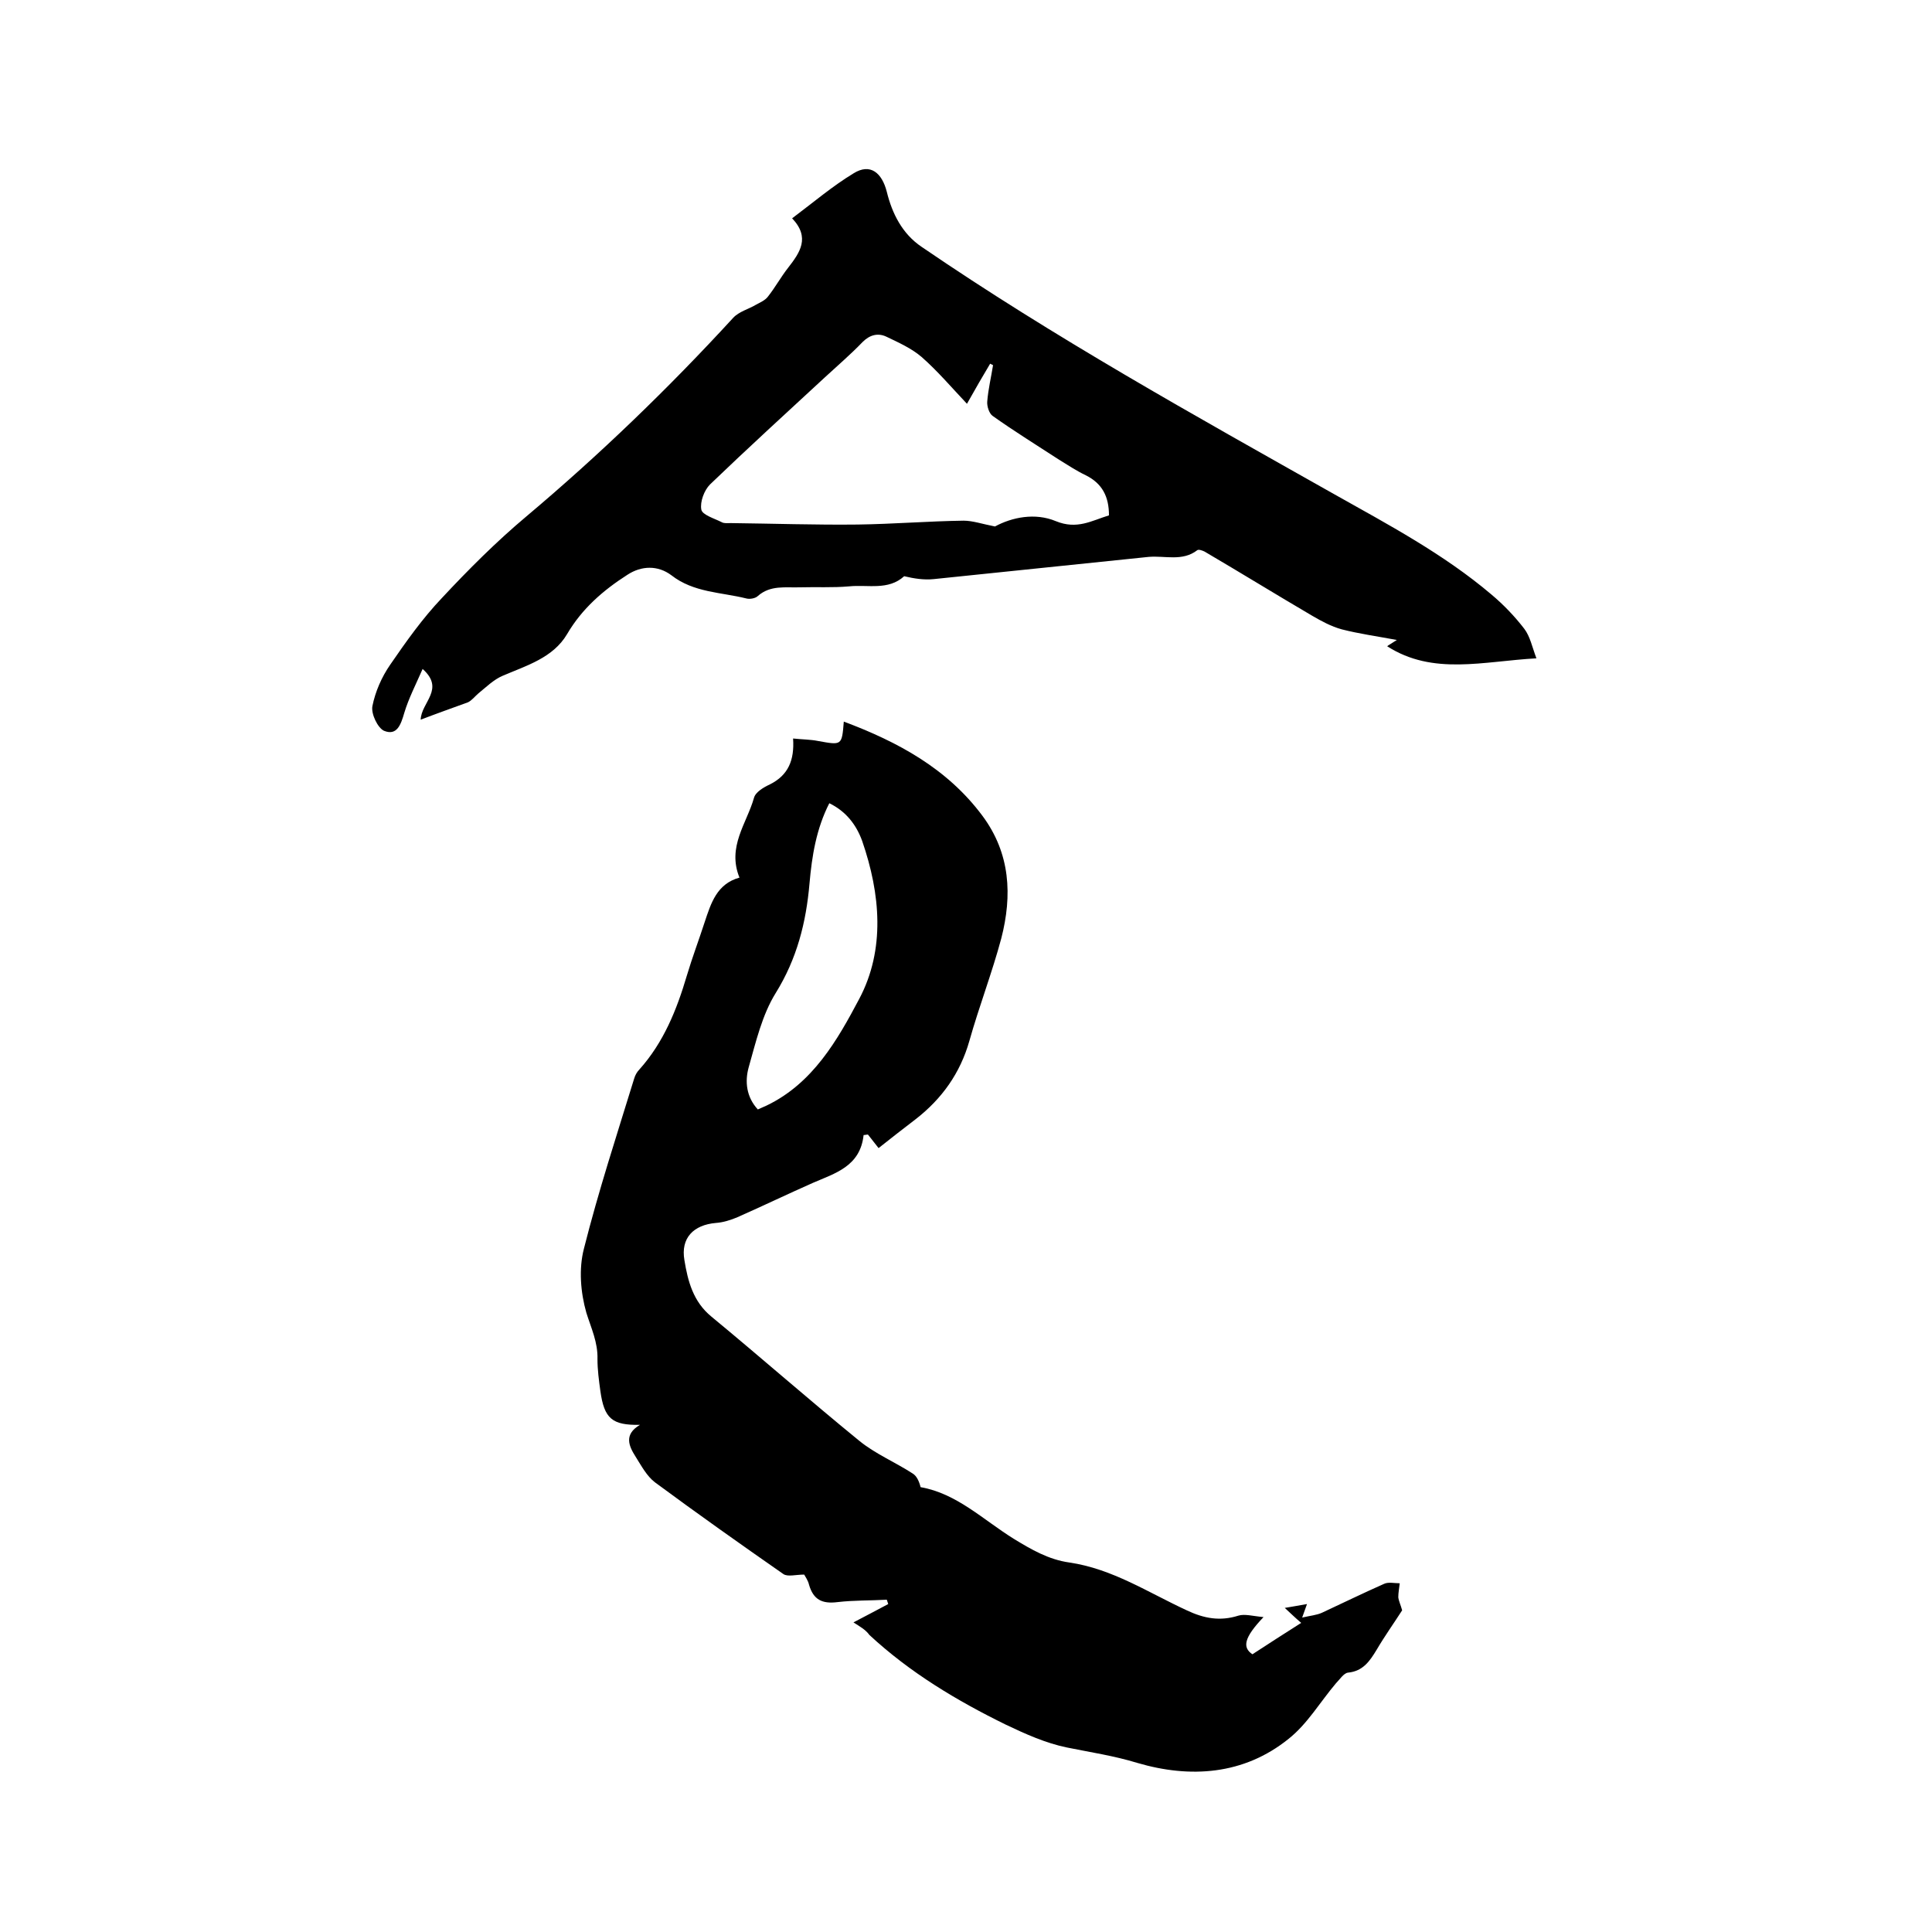
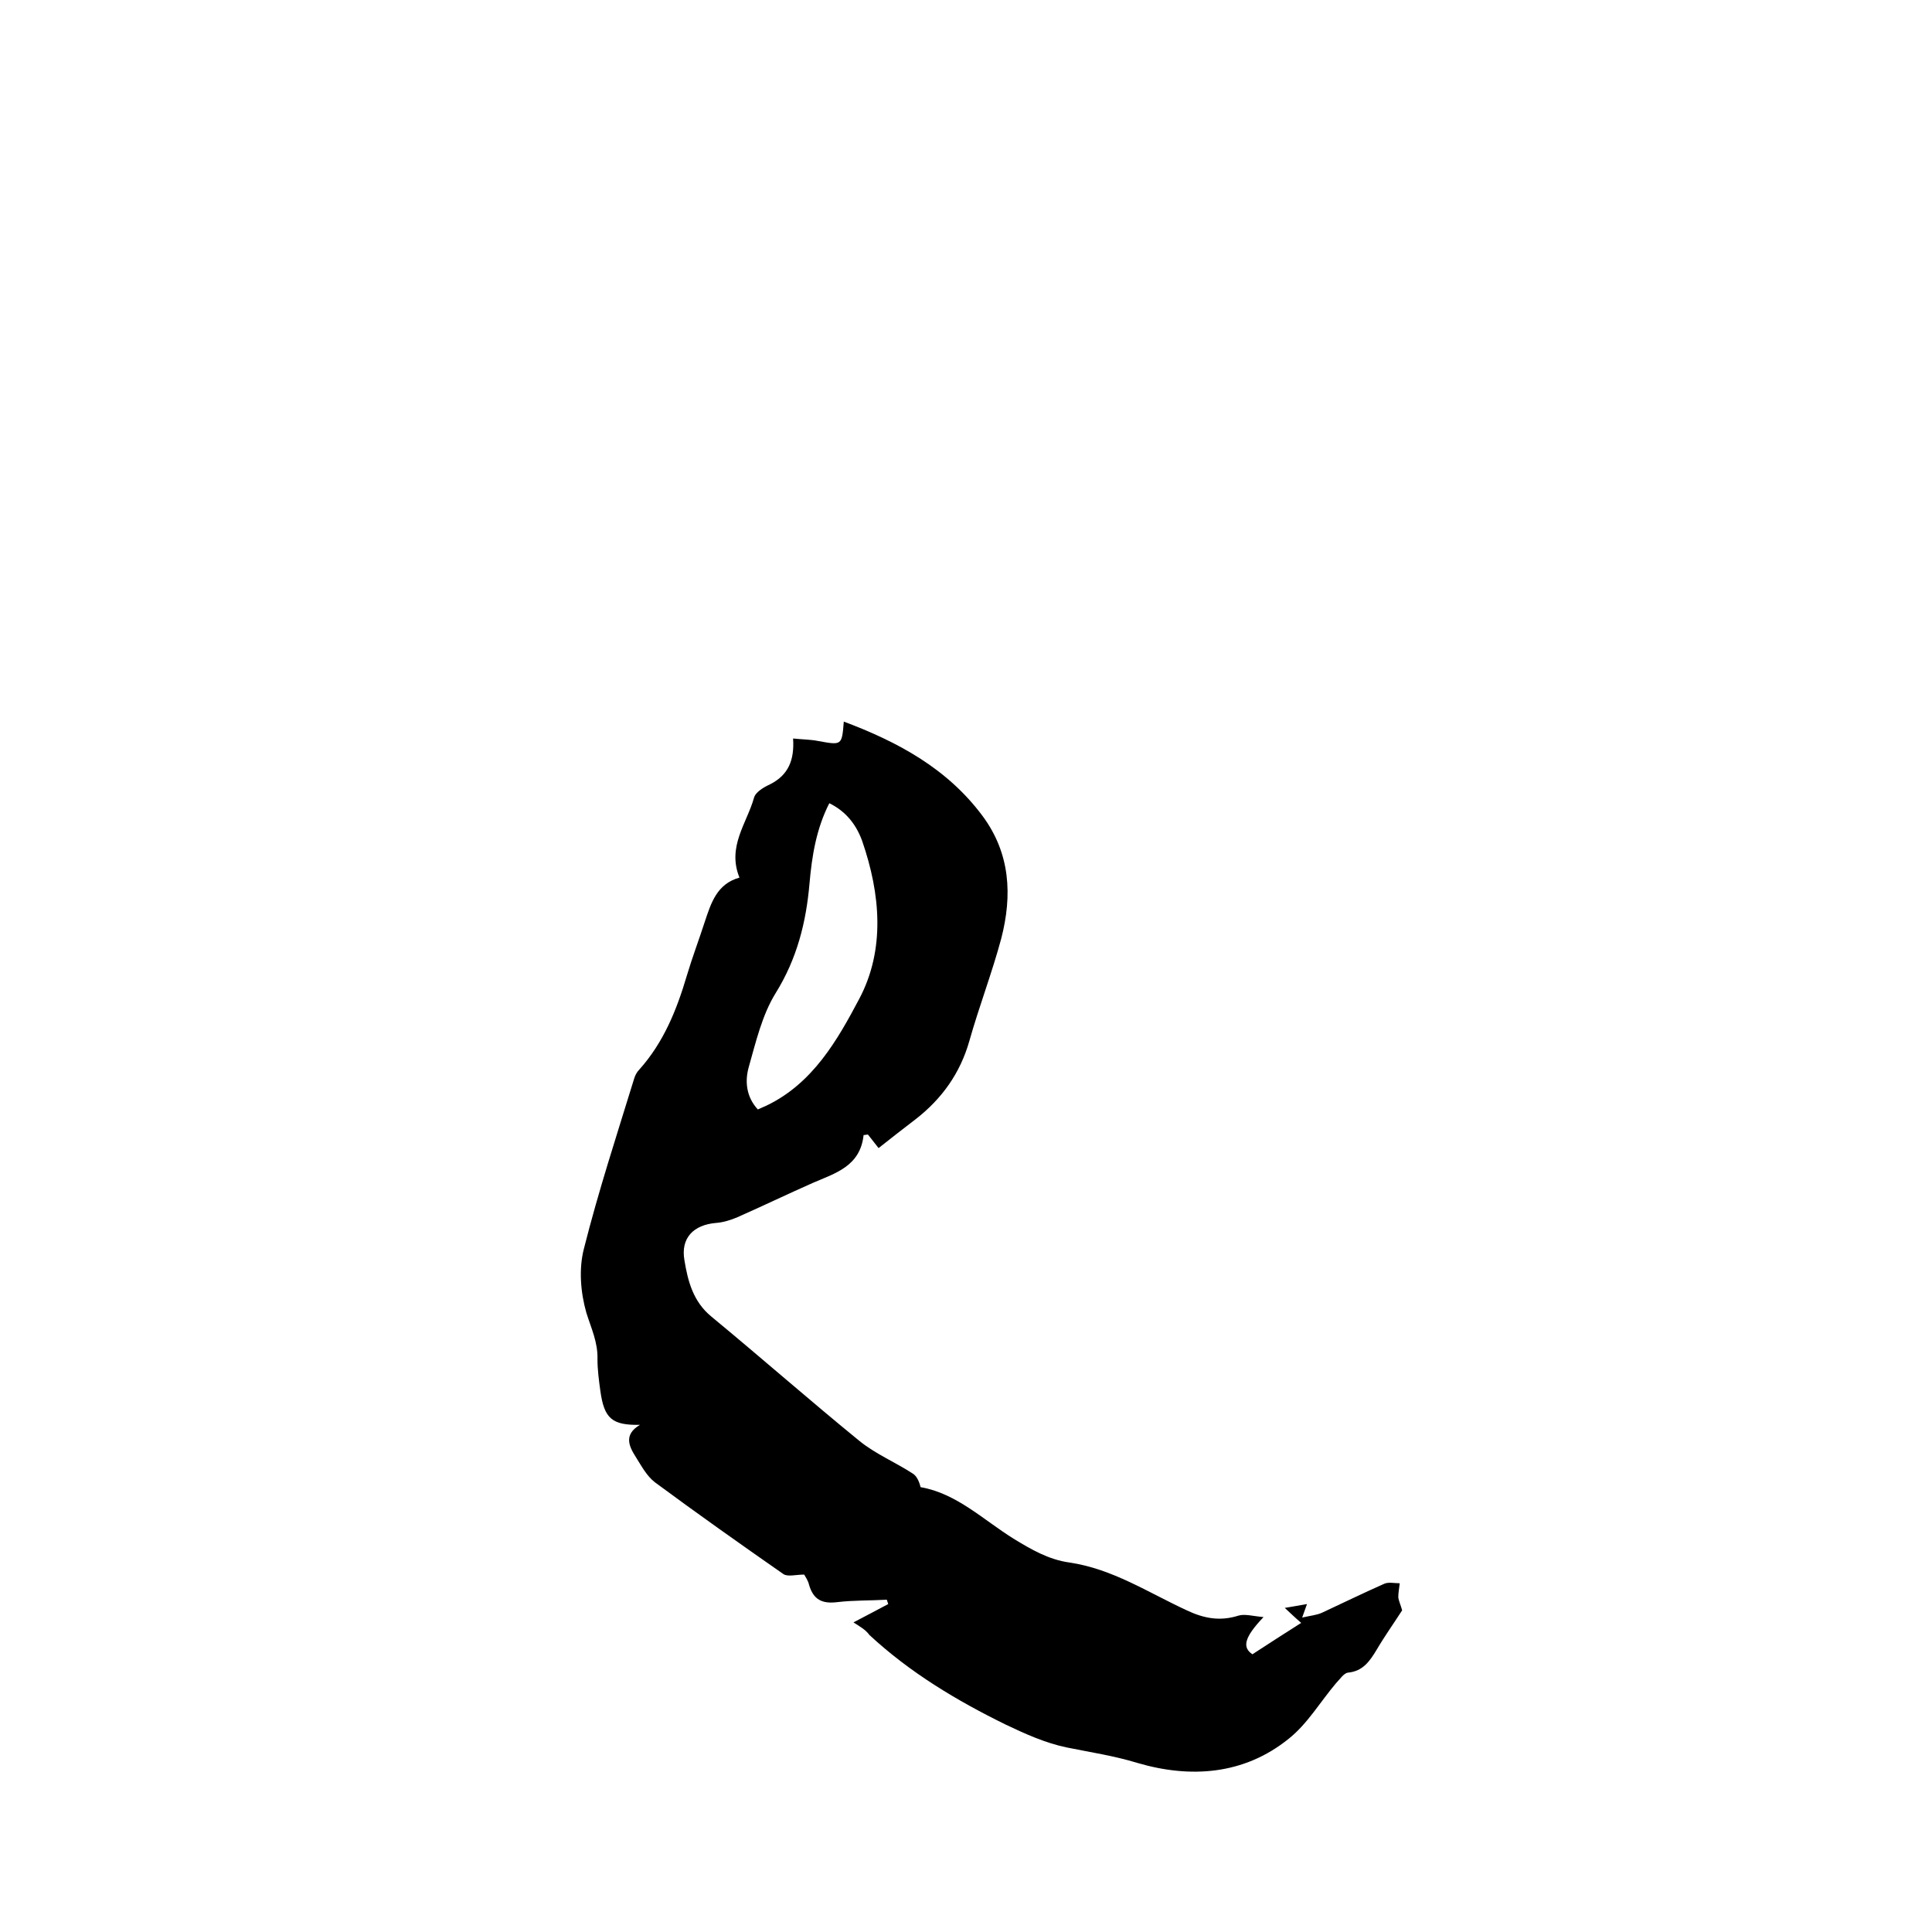
<svg xmlns="http://www.w3.org/2000/svg" enable-background="new 0 0 400 400" viewBox="0 0 400 400">
  <path d="m176.7 335.9c3.1-1.6 5.1-2.7 7.2-3.8-.1-.3-.2-.6-.3-.9-3.4.2-6.8.1-10.2.5-3.2.4-5-.5-5.9-3.6-.2-.9-.8-1.7-1-2.1-1.7 0-3.4.5-4.3-.1-8.9-6.2-17.8-12.5-26.6-19-1.7-1.3-2.8-3.4-4-5.3-1.4-2.2-2.5-4.6.9-6.6-5.8.1-7.4-1.3-8.2-7-.3-2.2-.6-4.4-.6-6.6.1-3.5-1.3-6.4-2.3-9.6-1.2-4.2-1.6-9.1-.5-13.3 3-11.9 6.8-23.5 10.4-35.2.2-.7.6-1.4 1.1-1.9 5-5.6 7.7-12.3 9.8-19.4 1.1-3.7 2.5-7.4 3.7-11.1 1.3-3.9 2.5-7.9 7.2-9.2-2.6-6.4 1.5-11.2 3-16.5.3-1.2 2-2.2 3.3-2.8 3.8-1.9 5.1-5 4.8-9.5 1.9.2 3.6.2 5.1.5 5 .9 5 1 5.4-4 11.2 4.2 21.4 9.7 28.7 19.5 5.8 7.8 6.2 16.5 3.9 25.4-1.9 7.1-4.6 14.1-6.6 21.2-1.9 6.7-5.7 12-11.1 16.2-2.6 2-5.2 4-7.7 6-.8-1-1.5-1.9-2.2-2.8-.3 0-.6.1-.9.1-.7 6.5-5.9 7.9-10.5 9.9-5.2 2.3-10.4 4.8-15.6 7.1-1.4.6-3 1.1-4.5 1.2-4.6.4-7.3 3.1-6.5 7.7.7 4.3 1.8 8.6 5.6 11.7 10.3 8.5 20.3 17.3 30.6 25.7 3.3 2.7 7.4 4.4 11.1 6.8.8.5 1.3 1.6 1.6 2.8 7.5 1.3 13 6.8 19.3 10.7 3.6 2.2 7.2 4.3 11.5 4.9 8.9 1.3 16.3 6.2 24.3 9.9 3.6 1.7 6.9 2.3 10.7 1.1 1.3-.4 3 .1 5.2.3-4.1 4.3-4.4 6.3-2.3 7.7 3.4-2.2 6.6-4.3 10.1-6.5-1.3-1.1-2.2-2-3.4-3.1 1.7-.3 3-.5 4.6-.8-.3.8-.5 1.4-1 2.8 1.7-.4 3-.5 4.1-1 4.3-2 8.6-4.1 12.9-6 .9-.4 2.1-.1 3.2-.1-.1 1-.3 1.9-.3 2.9.1.8.5 1.6.8 2.7-1.6 2.5-3.6 5.3-5.3 8.2-1.4 2.3-2.8 4.4-5.9 4.7-.9.1-1.7 1.4-2.5 2.2-3.3 3.9-5.9 8.4-9.8 11.5-9.3 7.5-20.4 8.2-31.3 5-4.9-1.5-9.7-2.2-14.6-3.2-4.4-.9-8.6-2.8-12.6-4.7-10.2-5-19.9-10.8-28.3-18.6-.8-1.1-1.9-1.7-3.3-2.6zm-5-169.6c-2.7 5.3-3.6 10.9-4.1 16.6-.7 8.1-2.6 15.6-7 22.7-2.8 4.5-4.1 10.1-5.6 15.4-.8 2.9-.5 6.1 1.9 8.7.6-.3 1.2-.5 1.8-.8 9.6-4.6 14.7-13.6 19.2-22.1 5.4-10.2 4.4-21.7.6-32.7-1.2-3.3-3.3-6.1-6.8-7.8z" />
-   <path d="m87.1 149c.1-3.6 5.1-6.3.4-10.5-1.4 3.2-2.9 6.1-3.8 9.1-.7 2.4-1.5 4.8-4.2 3.7-1.3-.6-2.7-3.5-2.4-5.1.6-3 1.9-6 3.7-8.6 3.3-4.8 6.7-9.6 10.7-13.8 5.5-5.9 11.3-11.7 17.5-16.9 15.2-12.8 29.4-26.5 42.8-41.1 1.2-1.3 3.2-1.8 4.7-2.7.9-.5 1.9-.9 2.5-1.7 1.5-1.9 2.7-4.1 4.2-6 2.4-3.1 4.6-6.2.8-10.2 4.4-3.3 8.4-6.7 12.7-9.3 3.5-2.2 5.9-.1 6.9 3.8 1.1 4.5 3.2 8.7 7.2 11.4 27.5 18.8 56.5 34.9 85.4 51.2 11.2 6.3 22.7 12.4 32.6 20.8 2.5 2.1 4.8 4.5 6.8 7.1 1.2 1.6 1.6 3.7 2.5 6.1-11 .6-21.4 3.6-30.9-2.5.2-.2.8-.5 2-1.3-4.3-.8-7.9-1.3-11.4-2.2-2.2-.6-4.2-1.7-6.1-2.8-7.5-4.4-14.8-8.9-22.3-13.3-.4-.2-1.2-.5-1.5-.3-3.1 2.4-6.7 1.1-10.1 1.4-14.8 1.5-29.7 3.1-44.5 4.6-2 .2-4-.1-6.1-.6-3.3 3-7.5 1.7-11.4 2.1-3.4.3-6.8.1-10.2.2-3 .1-6.1-.5-8.7 1.8-.5.5-1.7.7-2.4.5-5.2-1.3-10.9-1.2-15.5-4.8-2.8-2.1-6.2-2-9.1-.1-5 3.2-9.4 7-12.5 12.3-2.9 4.9-8.4 6.5-13.3 8.6-1.9.8-3.5 2.4-5.1 3.7-.7.6-1.3 1.4-2.1 1.8-3.3 1.2-6.4 2.3-9.8 3.6zm113.1-65.4c-3.3-3.5-6.1-6.8-9.4-9.7-2.1-1.8-4.8-3-7.3-4.2-1.7-.8-3.4-.4-4.9 1.1-2.5 2.6-5.2 4.9-7.9 7.4-7.9 7.3-15.9 14.6-23.7 22.1-1.2 1.2-2.1 3.6-1.8 5.2.2 1.1 2.6 1.8 4.2 2.6.5.3 1.2.2 1.9.2 8.8.1 17.6.4 26.3.3 7.3-.1 14.6-.7 21.9-.8 1.9 0 3.9.7 6.5 1.2 3.5-1.9 8.3-2.9 12.6-1.1 4.4 1.8 7.4-.1 11-1.2 0-3.9-1.4-6.6-4.8-8.3-1.9-.9-3.7-2.1-5.5-3.2-4.6-3-9.3-5.9-13.8-9.1-.7-.5-1.2-2-1.1-3 .2-2.5.8-5 1.2-7.5-.2-.1-.4-.2-.6-.3-1.5 2.5-3 5.1-4.8 8.3z" />
</svg>